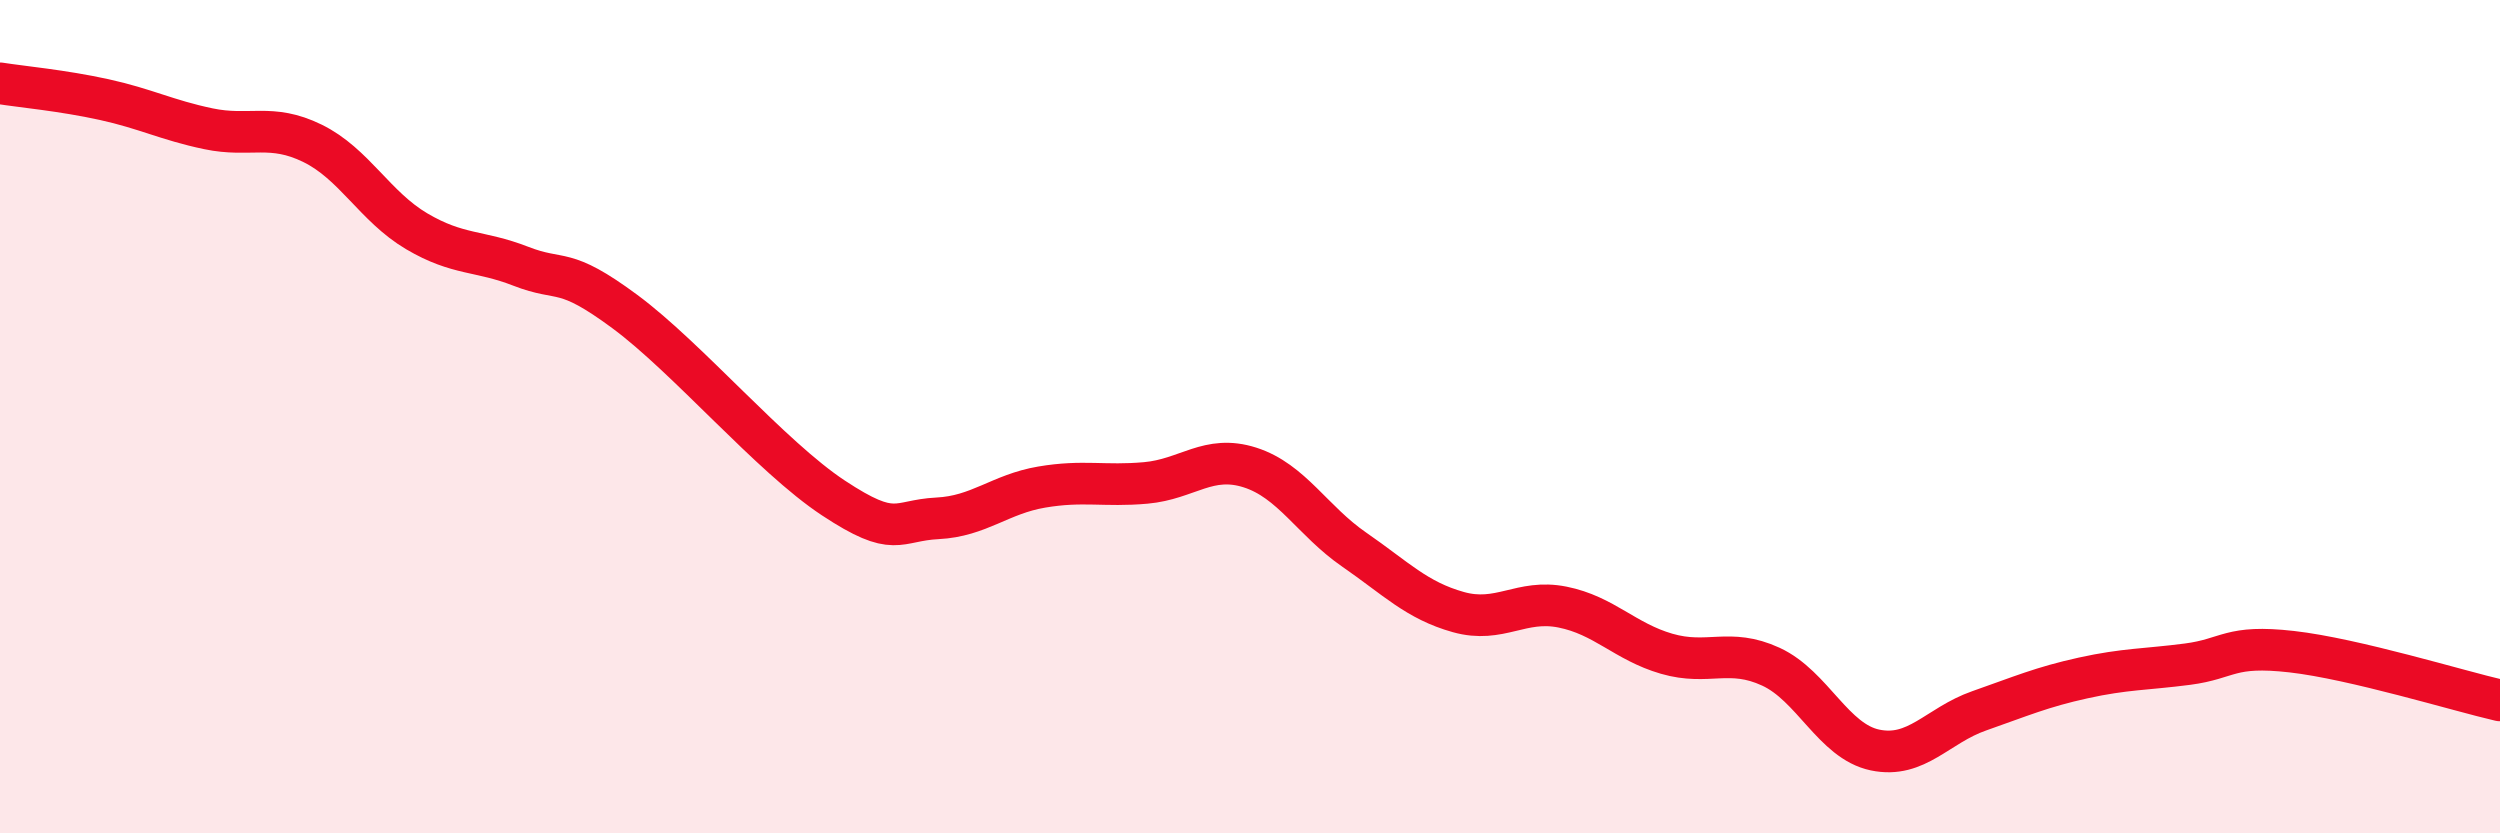
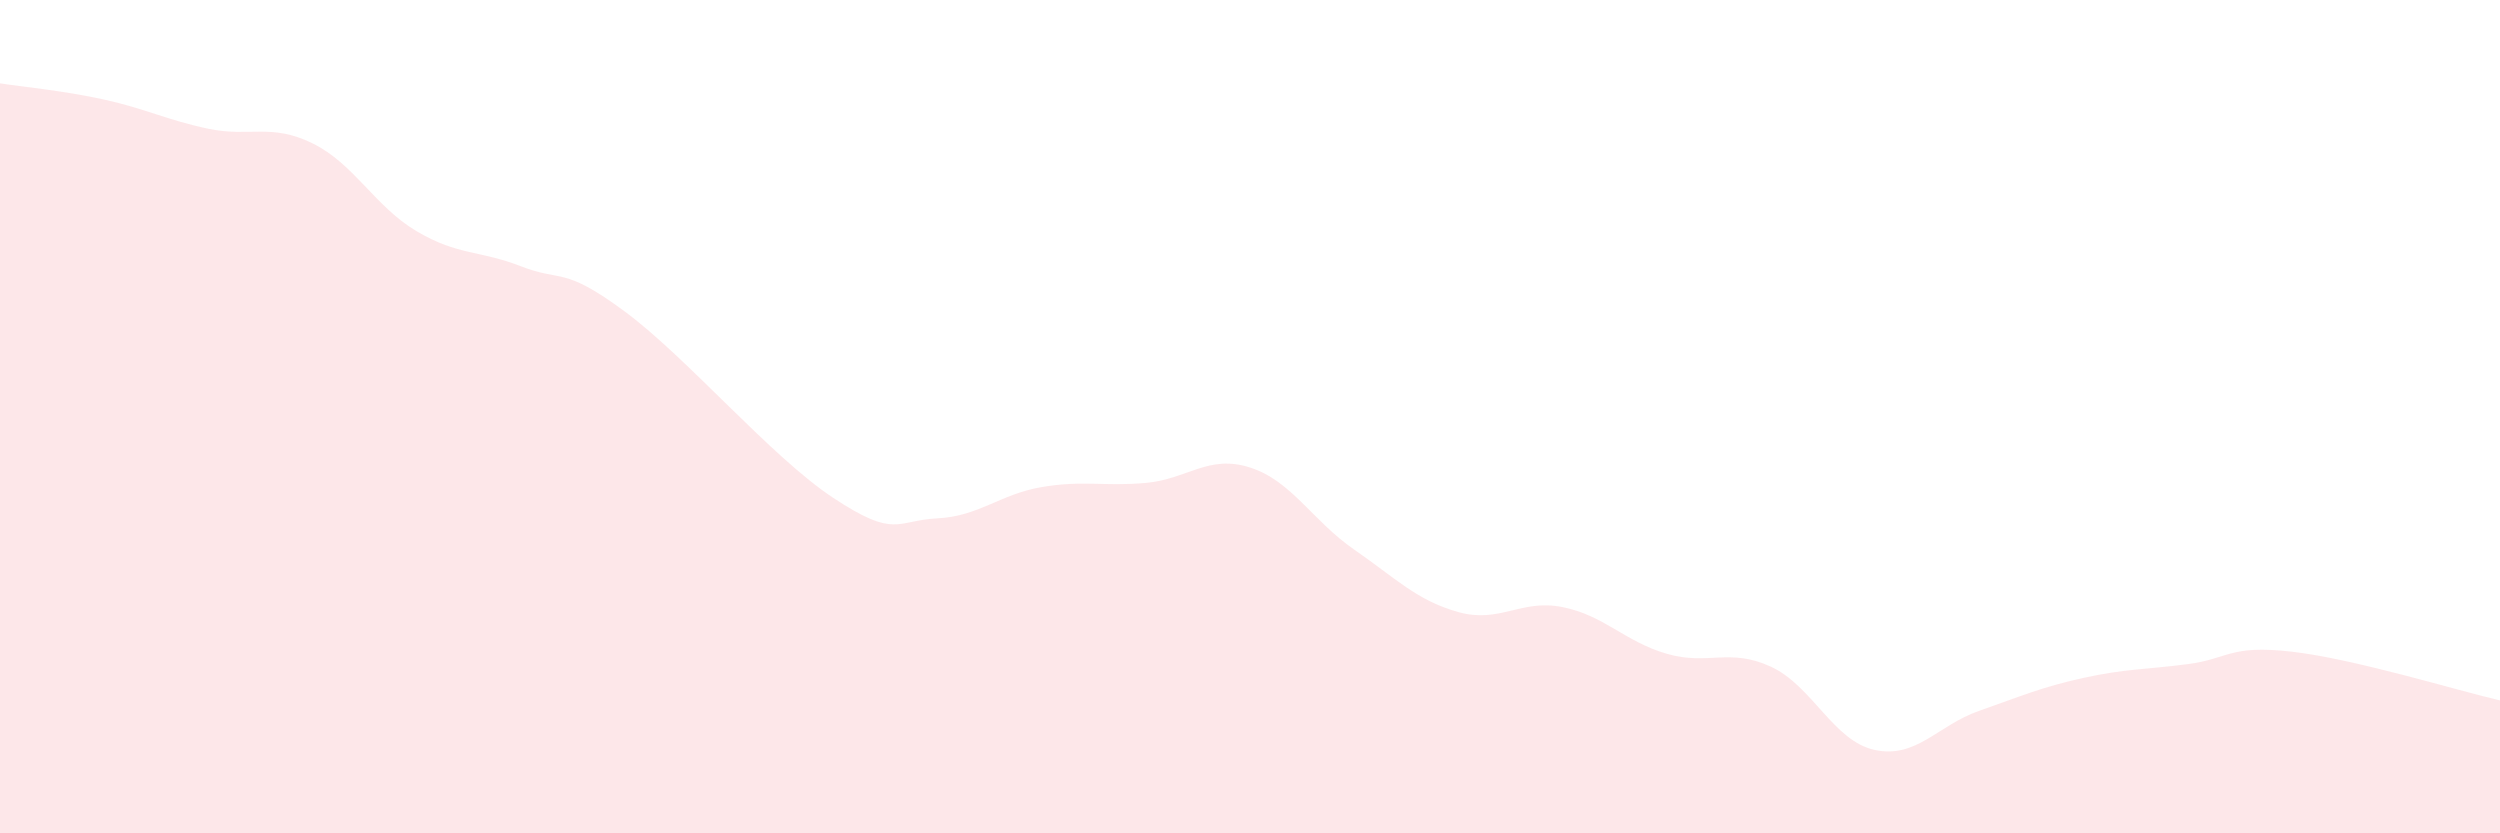
<svg xmlns="http://www.w3.org/2000/svg" width="60" height="20" viewBox="0 0 60 20">
  <path d="M 0,2 C 0.5,2.08 1.5,2.17 2.5,2.39 C 3.5,2.61 4,2.88 5,3.09 C 6,3.3 6.5,2.95 7.5,3.44 C 8.5,3.93 9,4.96 10,5.55 C 11,6.14 11.5,6 12.5,6.39 C 13.5,6.78 13.5,6.37 15,7.48 C 16.5,8.59 18.5,10.96 20,11.95 C 21.5,12.94 21.5,12.49 22.5,12.44 C 23.5,12.39 24,11.86 25,11.69 C 26,11.52 26.5,11.68 27.5,11.59 C 28.5,11.5 29,10.9 30,11.22 C 31,11.54 31.5,12.5 32.5,13.19 C 33.5,13.88 34,14.41 35,14.69 C 36,14.97 36.5,14.37 37.5,14.57 C 38.5,14.77 39,15.4 40,15.69 C 41,15.98 41.5,15.54 42.5,16 C 43.5,16.46 44,17.79 45,18 C 46,18.21 46.5,17.41 47.5,17.06 C 48.5,16.71 49,16.49 50,16.27 C 51,16.05 51.5,16.07 52.5,15.94 C 53.5,15.81 53.5,15.47 55,15.64 C 56.5,15.81 59,16.58 60,16.81L60 20L0 20Z" fill="#EB0A25" opacity="0.1" stroke-linecap="round" stroke-linejoin="round" />
-   <path d="M 0,2 C 0.5,2.08 1.5,2.17 2.5,2.39 C 3.5,2.61 4,2.88 5,3.09 C 6,3.3 6.5,2.95 7.5,3.44 C 8.5,3.93 9,4.96 10,5.55 C 11,6.14 11.5,6 12.5,6.39 C 13.5,6.78 13.5,6.37 15,7.48 C 16.5,8.59 18.5,10.96 20,11.95 C 21.5,12.94 21.5,12.49 22.5,12.44 C 23.5,12.39 24,11.86 25,11.69 C 26,11.52 26.5,11.68 27.5,11.59 C 28.5,11.5 29,10.9 30,11.22 C 31,11.54 31.5,12.5 32.5,13.19 C 33.5,13.88 34,14.41 35,14.69 C 36,14.97 36.5,14.37 37.5,14.57 C 38.5,14.77 39,15.4 40,15.69 C 41,15.98 41.5,15.54 42.5,16 C 43.5,16.46 44,17.79 45,18 C 46,18.21 46.5,17.41 47.5,17.06 C 48.5,16.71 49,16.49 50,16.27 C 51,16.05 51.5,16.07 52.5,15.94 C 53.5,15.81 53.5,15.47 55,15.64 C 56.5,15.81 59,16.58 60,16.81" stroke="#EB0A25" stroke-width="1" fill="none" stroke-linecap="round" stroke-linejoin="round" />
</svg>